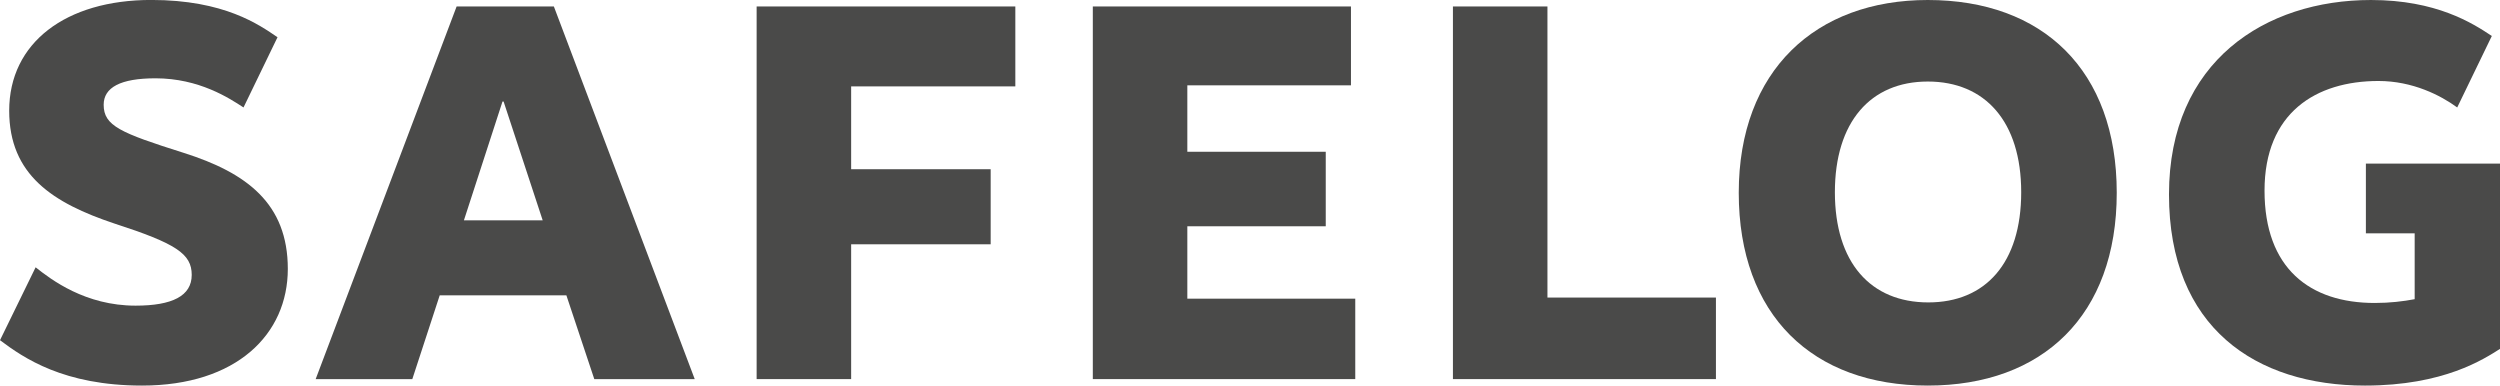
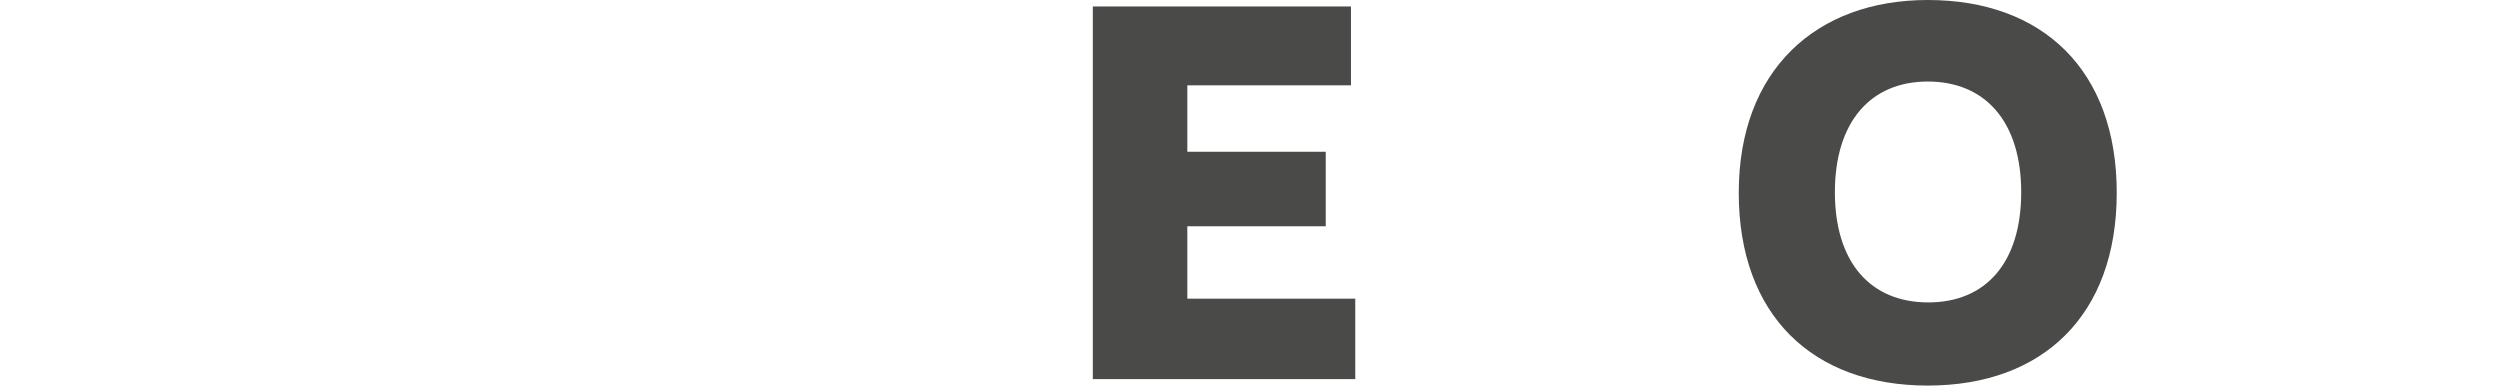
<svg xmlns="http://www.w3.org/2000/svg" id="Ebene_1" viewBox="0 0 541.15 83.47">
  <defs>
    <style>.cls-1{fill:#4a4a49;}</style>
  </defs>
-   <polygon class="cls-1" points="163.78 82.06 184.24 82.06 184.24 52.88 214.44 52.88 214.44 36.63 184.24 36.63 184.24 18.7 219.78 18.7 219.78 1.4 163.78 1.4 163.78 82.06" />
-   <path class="cls-1" d="M39.74,33.08c-13.68-4.32-17.3-5.85-17.3-10.4,0-3.74,3.62-5.73,11.22-5.73,9.47,0,16.01,4.33,19.05,6.31l7.36-15.2c-3.97-2.69-11.45-8.07-27.35-8.07C14.26,0,1.99,9.23,1.99,23.96c0,13.91,9.47,19.99,22.79,24.43,13.33,4.32,16.72,6.55,16.72,11.11s-4.21,6.66-12.16,6.66c-10.87,0-18.24-5.61-21.63-8.3l-7.71,15.78c5.14,3.86,13.79,9.82,30.74,9.82,20.46,0,31.56-11.1,31.56-25.25s-8.89-20.81-22.56-25.13Z" />
-   <path class="cls-1" d="M98.84,1.4l-30.51,80.66h20.92l5.93-18.13h27.42l6.04,18.13h21.74L119.89,1.4h-21.04ZM109.01,21.98l8.46,25.71h-17.05l8.35-25.71h.23Z" />
-   <path class="cls-1" d="M512.12,35.42v15.08h10.56v14.26c-2.45.47-5.38.82-8.65.82-14.03,0-23.85-7.48-23.85-24.32s11.11-23.73,24.67-23.73c7.39,0,13.46,3.11,17.04,5.73l7.49-15.47c-4.2-2.81-12.03-7.79-26.16-7.79-22.79,0-43.72,13.21-43.72,42.08s18.82,41.38,42.43,41.38c17.07,0,25.72-5.73,29.23-7.95v-40.1h-29.03Z" />
  <path class="cls-1" d="M417.28,0c-24.2,0-40.91,15.2-40.91,41.73s16.02,41.73,40.91,41.73,40.91-15.2,40.91-41.73S442.18,0,417.28,0ZM417.4,65.46c-12.51,0-20.22-8.65-20.22-23.85s7.71-23.96,20.11-23.96,20.22,8.65,20.22,23.96-7.72,23.85-20.11,23.85Z" />
  <polygon class="cls-1" points="257.01 48.98 286.97 48.98 286.97 32.85 257.01 32.85 257.01 18.47 292.43 18.47 292.43 1.4 236.55 1.4 236.55 82.06 293.36 82.06 293.36 64.65 257.01 64.65 257.01 48.98" />
-   <polygon class="cls-1" points="334.96 1.4 314.5 1.4 314.5 82.06 371.43 82.06 371.43 64.41 334.96 64.41 334.96 1.4" />
</svg>